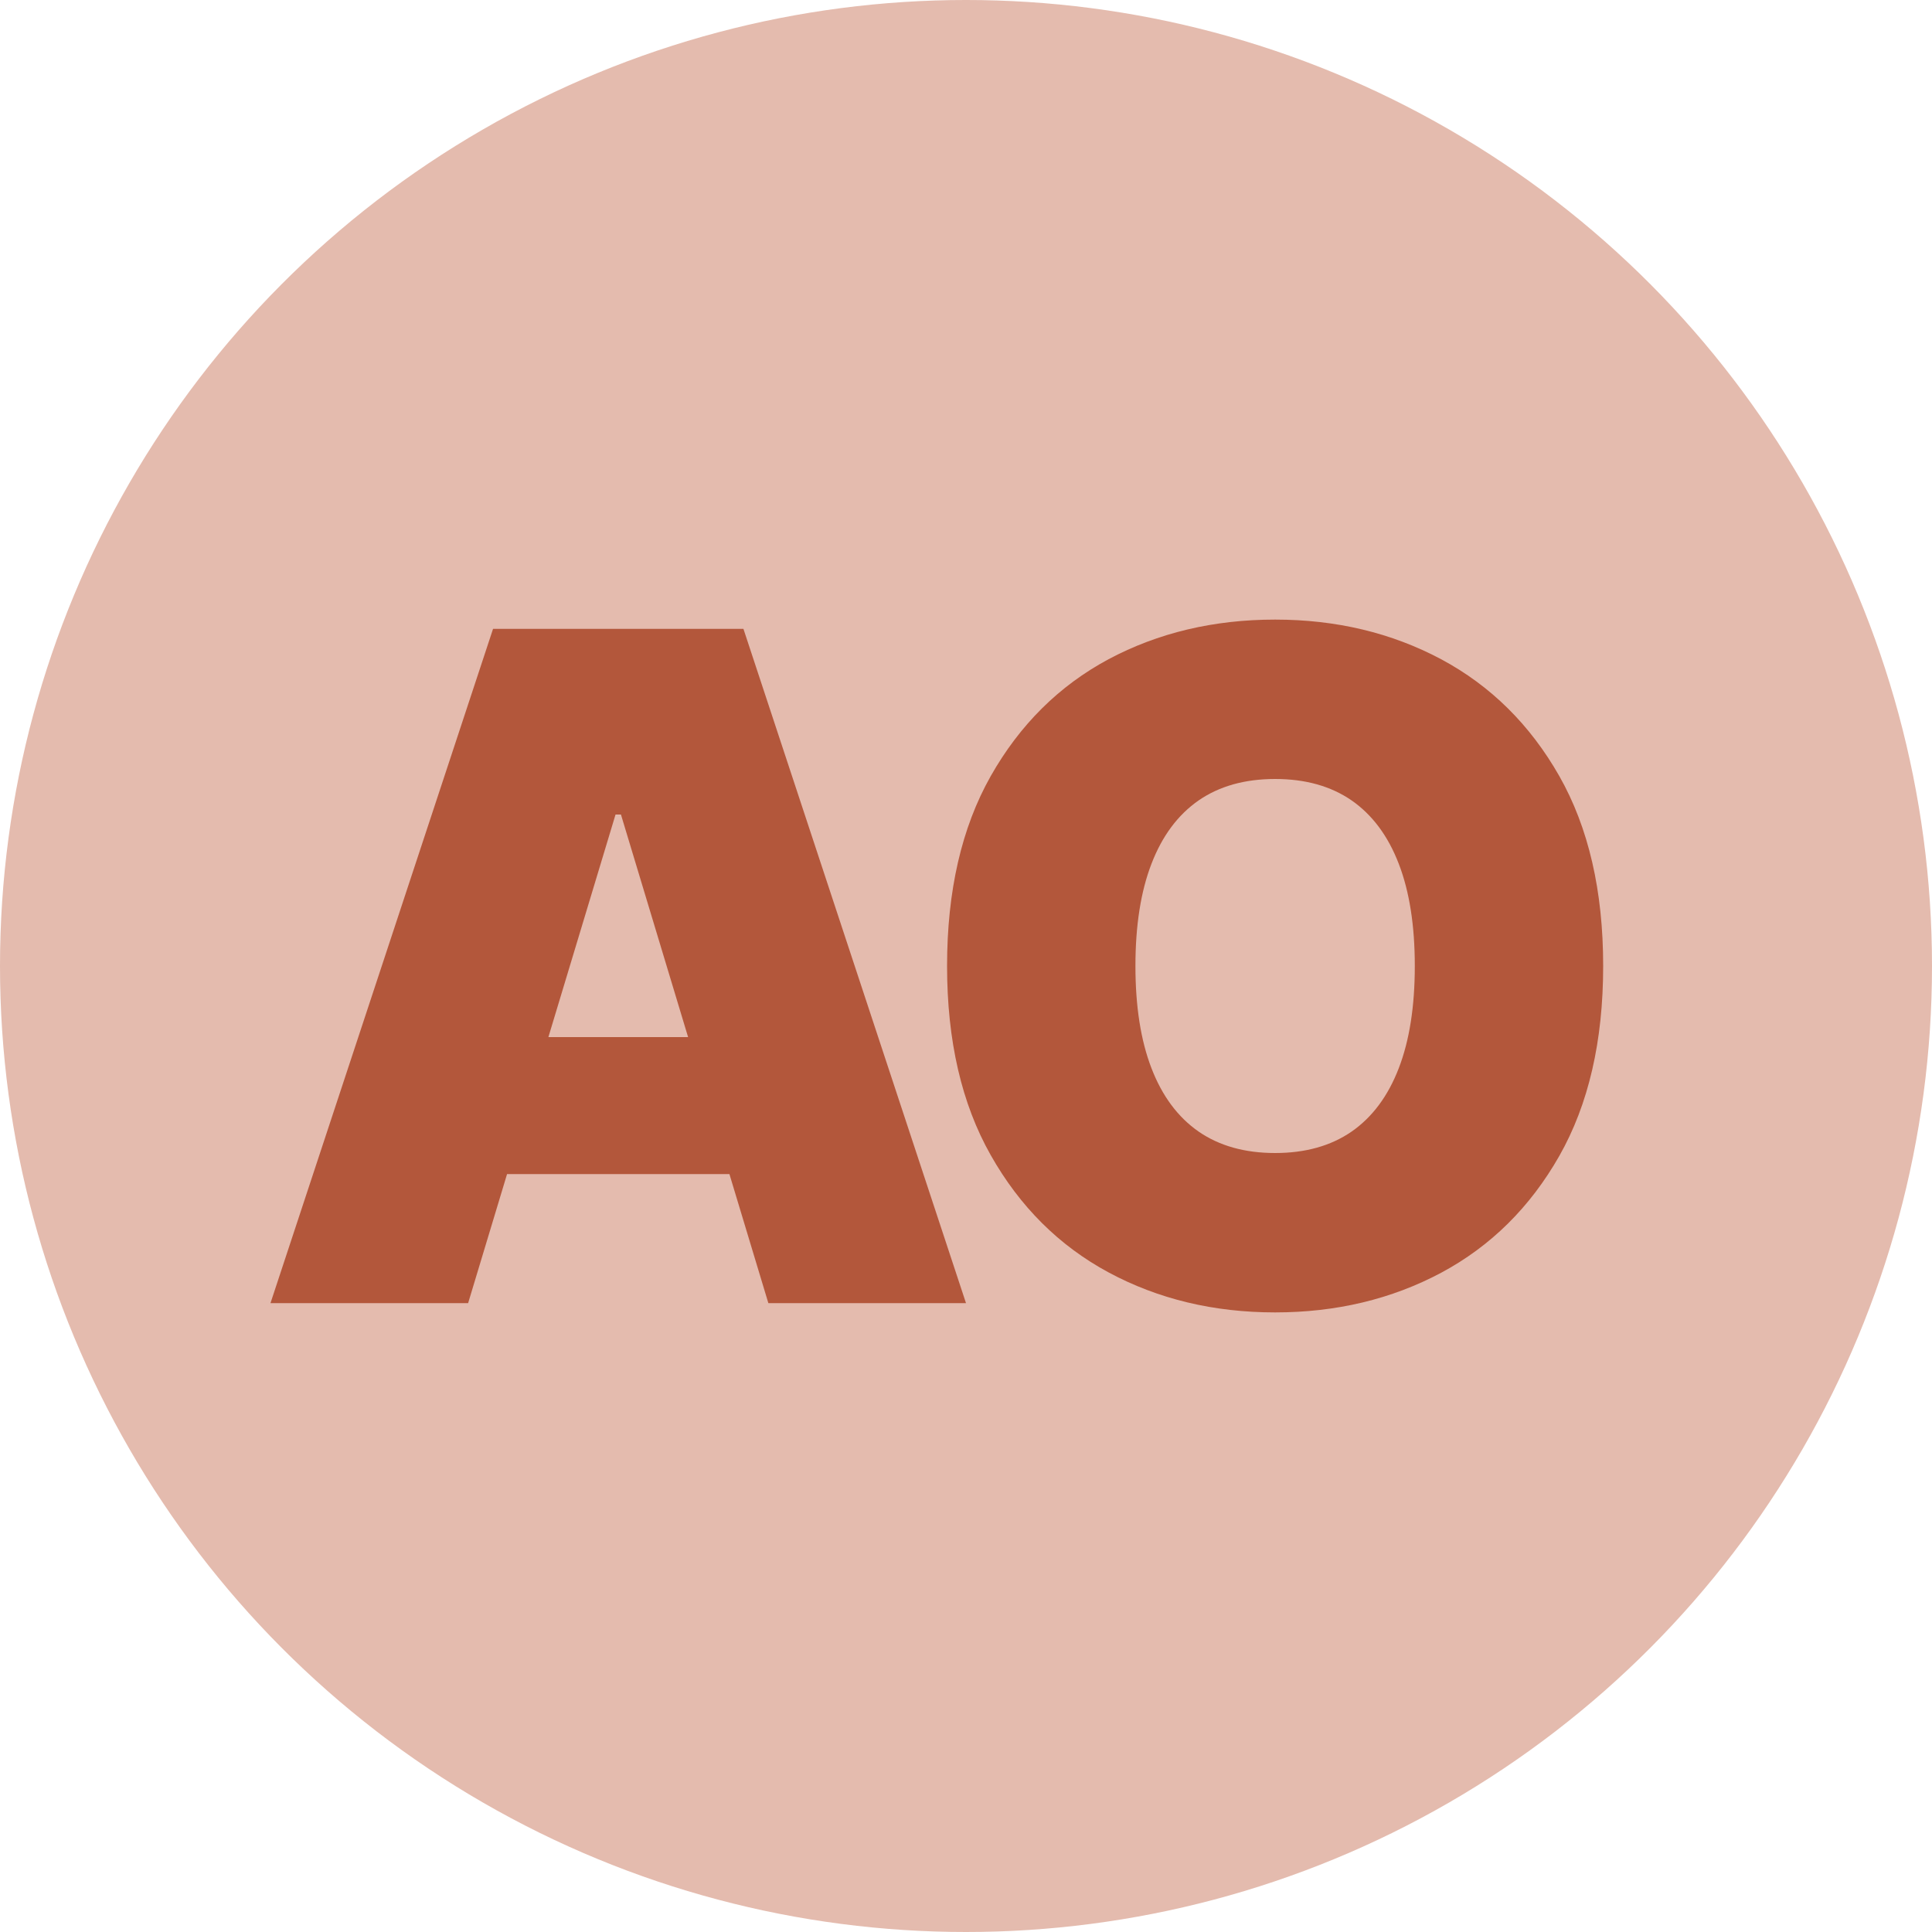
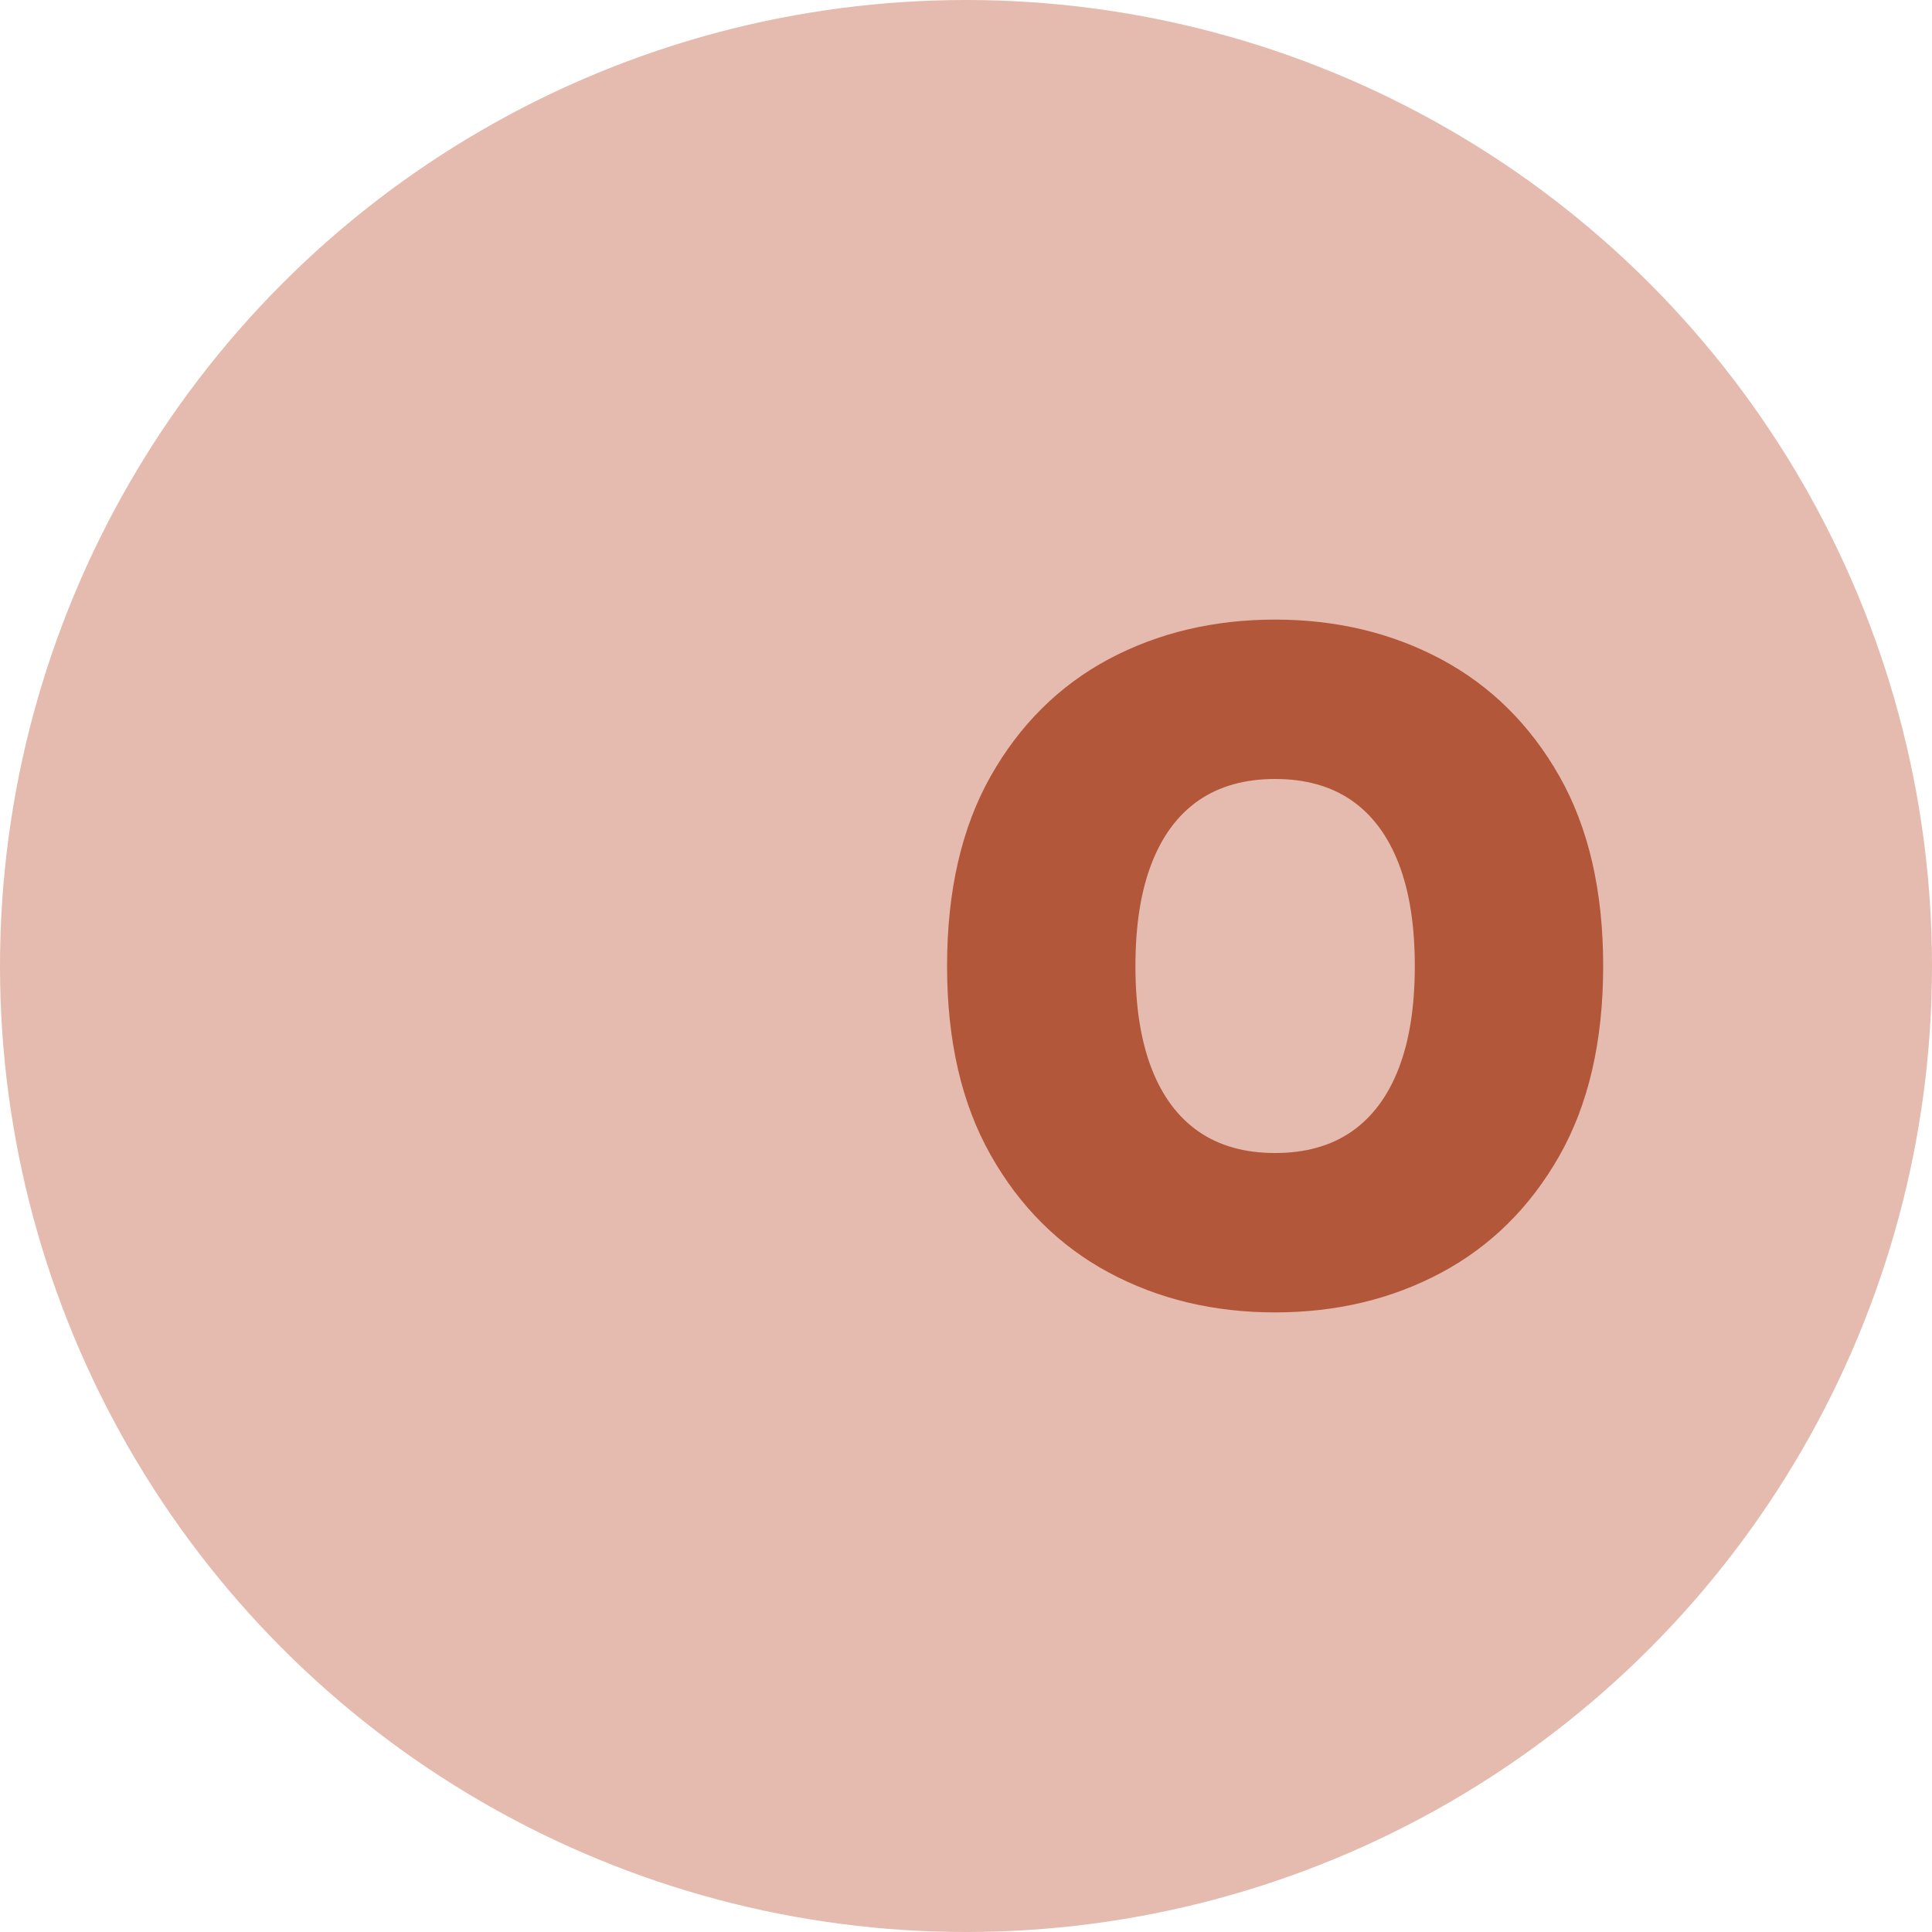
<svg xmlns="http://www.w3.org/2000/svg" width="100" height="100" viewBox="0 0 80 80" fill="none">
  <circle cx="40" cy="40" r="40" fill="#E4BBAE" />
  <g transform="translate(-6.4, 8) scale(0.8)">
-     <path d="M39.86 32.16L32.23 57.45L22 57.45L33.52 22.55L46.48 22.55L58 57.45L47.77 57.45L40.14 32.16L39.86 32.16ZM30.32 50.77L30.32 43.68L49.55 43.68L49.55 50.77L30.32 50.77" fill="#B3573B" />
-   </g>
+     </g>
  <g transform="translate(20.8, 8) scale(0.8)">
    <path d="M56.98 40L56.98 40Q56.98 45.83 54.71 49.83Q52.44 53.82 48.59 55.88Q44.74 57.93 40 57.93L40 57.93Q35.23 57.93 31.38 55.86Q27.54 53.79 25.28 49.79Q23.02 45.80 23.02 40L23.02 40Q23.02 34.17 25.28 30.17Q27.54 26.18 31.38 24.12Q35.23 22.07 40 22.07L40 22.07Q44.74 22.07 48.59 24.12Q52.44 26.18 54.71 30.17Q56.98 34.17 56.98 40ZM47.23 40L47.23 40Q47.23 36.86 46.40 34.71Q45.57 32.55 43.96 31.43Q42.35 30.32 40 30.32L40 30.32Q37.65 30.32 36.04 31.43Q34.43 32.55 33.60 34.71Q32.77 36.86 32.77 40L32.77 40Q32.77 43.14 33.60 45.29Q34.43 47.45 36.04 48.57Q37.65 49.68 40 49.68L40 49.68Q42.35 49.68 43.96 48.57Q45.57 47.45 46.40 45.29Q47.23 43.14 47.23 40" fill="#B3573B" />
  </g>
</svg>